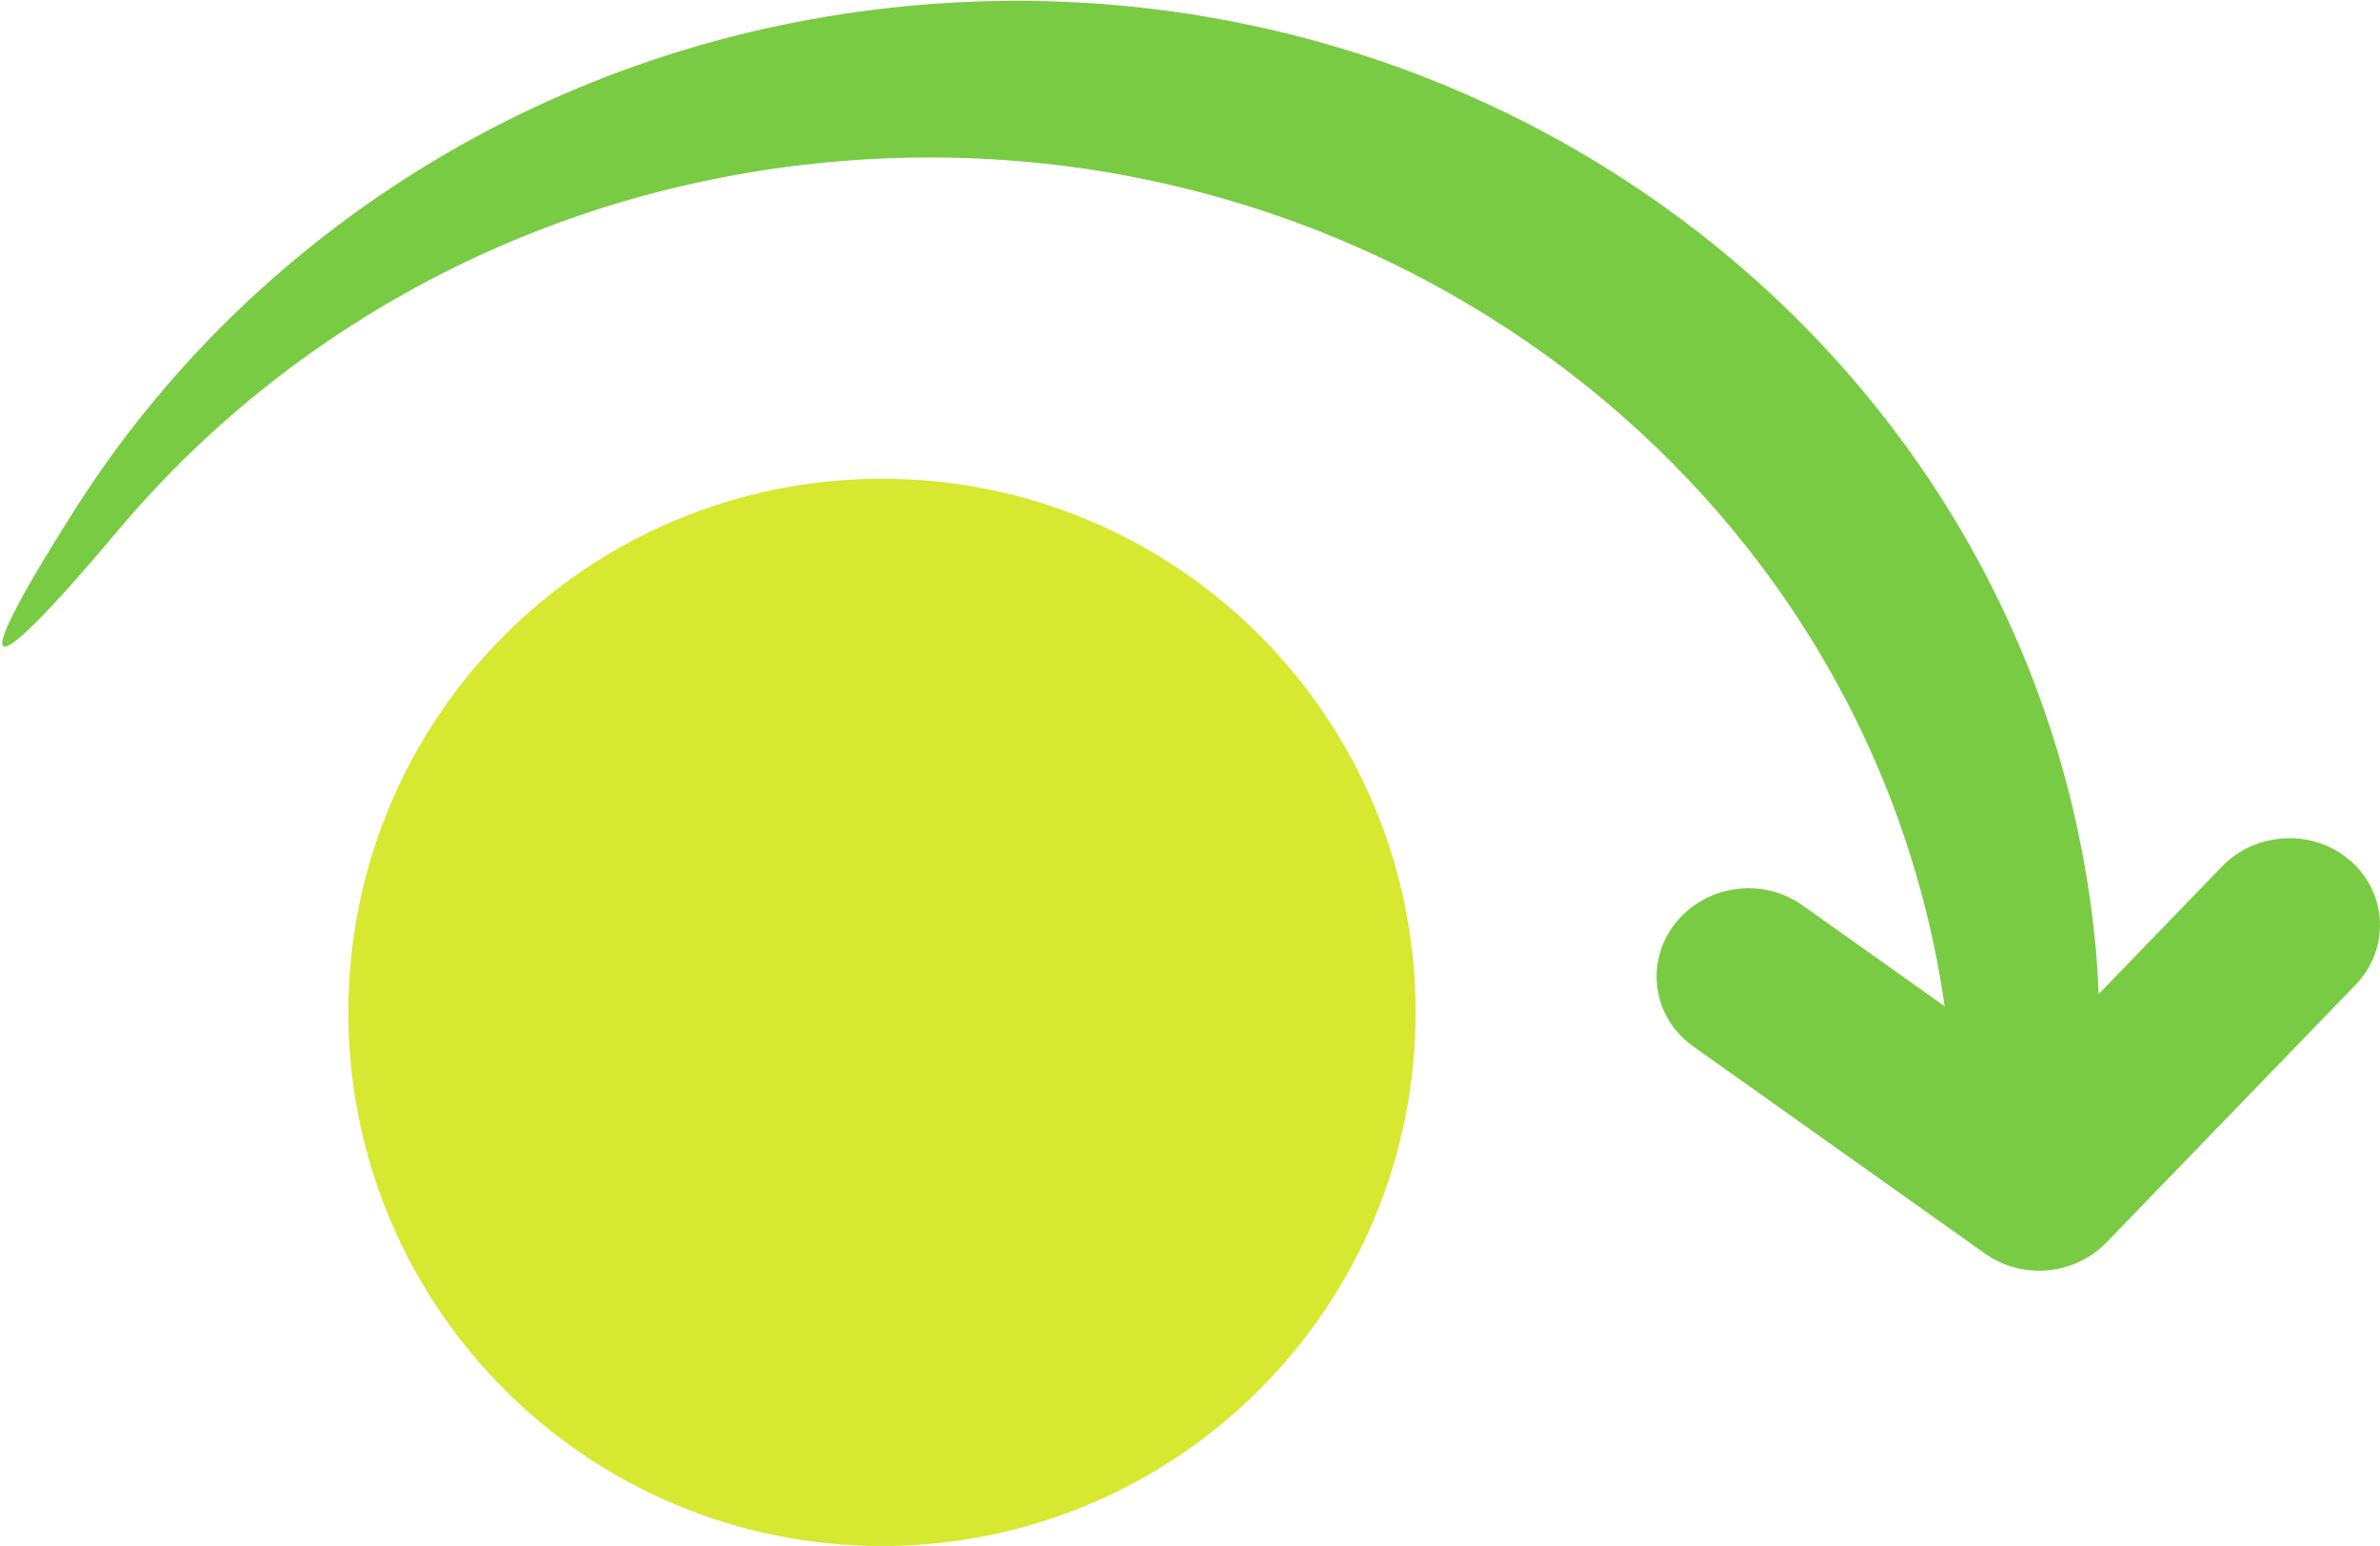
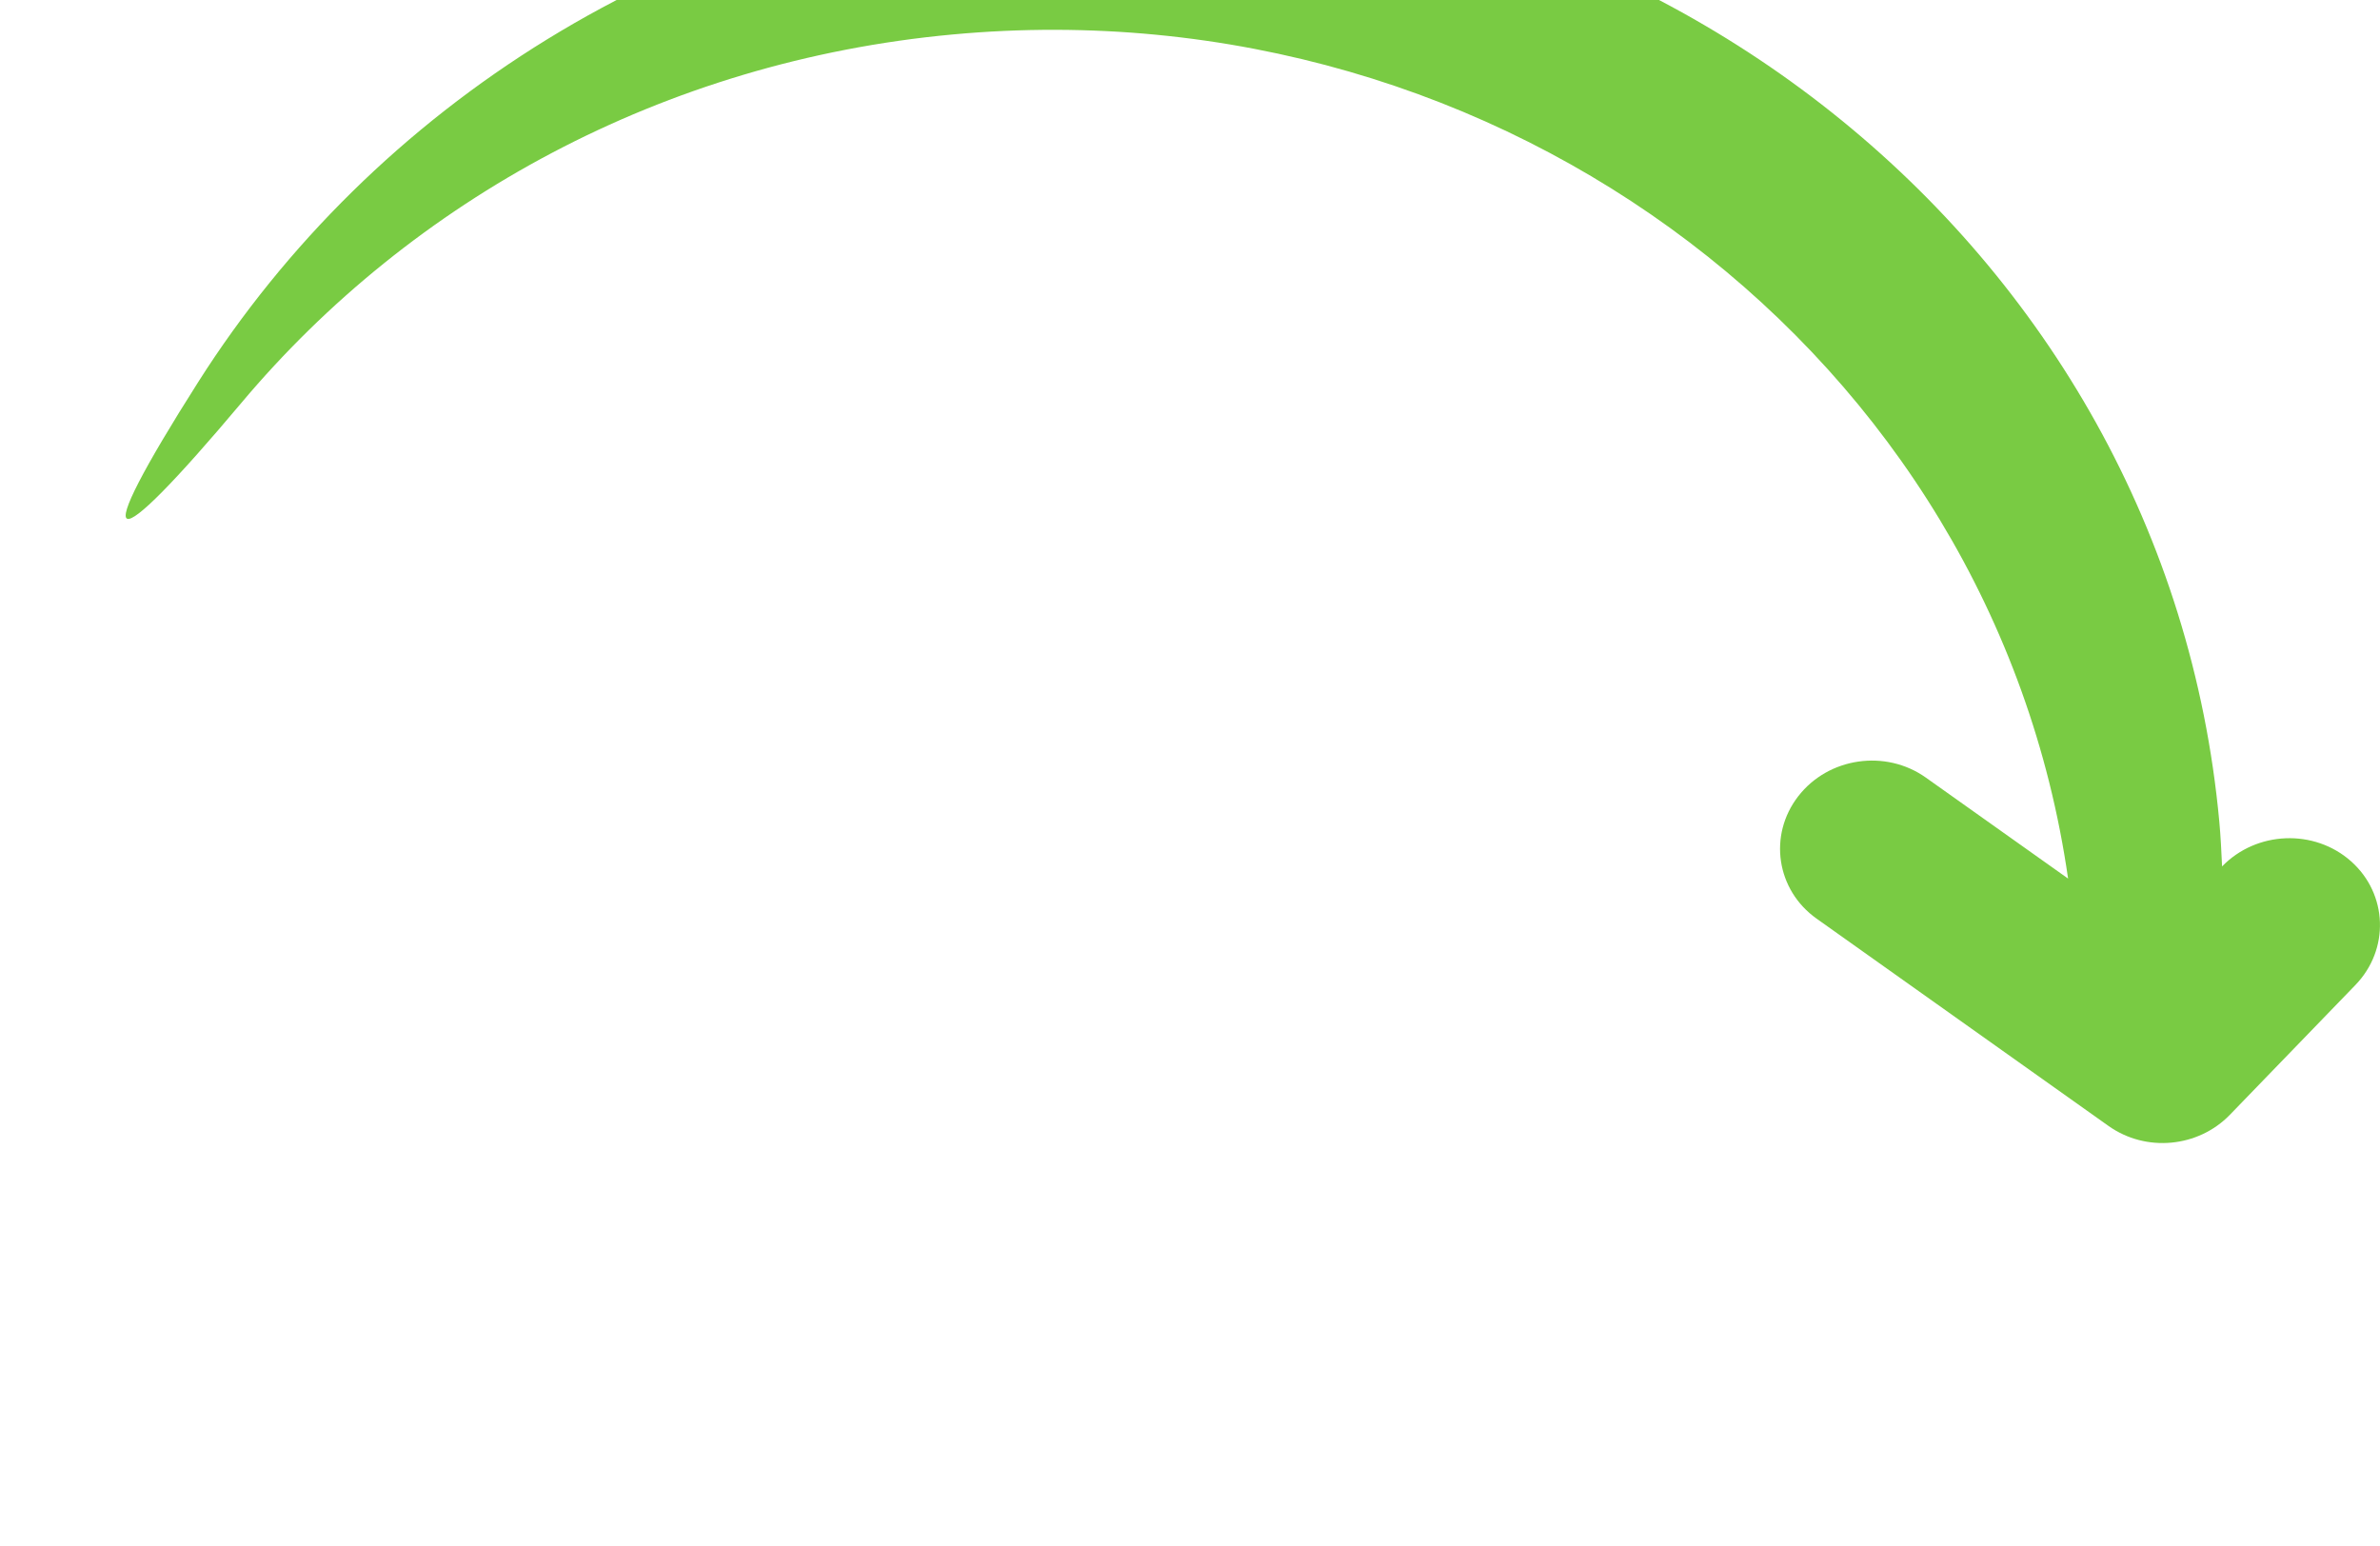
<svg xmlns="http://www.w3.org/2000/svg" viewBox="0 0 80.415 52.233" height="52.233" width="80.415" id="svg1" version="1.1">
  <defs id="defs1">
    <clipPath id="clipPath2-4" clipPathUnits="userSpaceOnUse">
-       <path id="path2-8" transform="translate(-408.448,-384.979)" d="M 0,623.622 H 870.236 V 0 H 0 Z" />
-     </clipPath>
+       </clipPath>
    <clipPath id="clipPath38-8" clipPathUnits="userSpaceOnUse">
      <path id="path38-2" transform="translate(-570.971,-402.444)" d="M 0,623.622 H 870.236 V 0 H 0 Z" />
    </clipPath>
  </defs>
  <g transform="translate(-480.832,-259.647)" id="layer-MC0-1">
    <path clip-path="url(#clipPath2-4)" transform="matrix(1.139,0,0,-1.139,524.219,293.854)" style="fill:#d6e830;fill-opacity:1;fill-rule:nonzero;stroke:#d6e830;stroke-width:7.803;stroke-dasharray:none;stroke-opacity:1" d="m 0,0 c 0,-6.588 -5.341,-11.929 -11.929,-11.929 -6.588,0 -11.928,5.341 -11.928,11.929 0,6.588 5.34,11.929 11.928,11.929 C -5.341,11.929 0,6.588 0,0" id="path1-6" />
-     <path clip-path="url(#clipPath38-8)" transform="matrix(0.469,0,0,-0.469,560.27,288.75)" style="fill:#79cb43;fill-opacity:1;fill-rule:nonzero;stroke:none" d="m 0,0 c -2.653,2.357 -6.813,2.193 -9.294,-0.368 l -8.893,-9.198 c -0.05,1.079 -0.1,2.158 -0.201,3.243 -3.844,41.542 -42.081,71.971 -85.395,67.962 -25.828,-2.391 -47.624,-16.491 -60.198,-36.292 -8.098,-12.752 -6.602,-13.057 3.115,-1.499 12.246,14.566 30.34,24.591 51.224,26.524 39.758,3.68 74.982,-23.313 80.361,-60.813 l -10.242,7.272 c -2.905,2.066 -7.025,1.463 -9.197,-1.34 -2.175,-2.806 -1.584,-6.758 1.324,-8.82 l 21.032,-14.937 c 1.347,-0.953 2.956,-1.344 4.519,-1.199 1.563,0.145 3.076,0.824 4.222,2.008 L 0.306,-8.917 C 2.79,-6.353 2.649,-2.359 0,0" id="path37-8" />
+     <path clip-path="url(#clipPath38-8)" transform="matrix(0.469,0,0,-0.469,560.27,288.75)" style="fill:#79cb43;fill-opacity:1;fill-rule:nonzero;stroke:none" d="m 0,0 c -2.653,2.357 -6.813,2.193 -9.294,-0.368 c -0.05,1.079 -0.1,2.158 -0.201,3.243 -3.844,41.542 -42.081,71.971 -85.395,67.962 -25.828,-2.391 -47.624,-16.491 -60.198,-36.292 -8.098,-12.752 -6.602,-13.057 3.115,-1.499 12.246,14.566 30.34,24.591 51.224,26.524 39.758,3.68 74.982,-23.313 80.361,-60.813 l -10.242,7.272 c -2.905,2.066 -7.025,1.463 -9.197,-1.34 -2.175,-2.806 -1.584,-6.758 1.324,-8.82 l 21.032,-14.937 c 1.347,-0.953 2.956,-1.344 4.519,-1.199 1.563,0.145 3.076,0.824 4.222,2.008 L 0.306,-8.917 C 2.79,-6.353 2.649,-2.359 0,0" id="path37-8" />
  </g>
</svg>